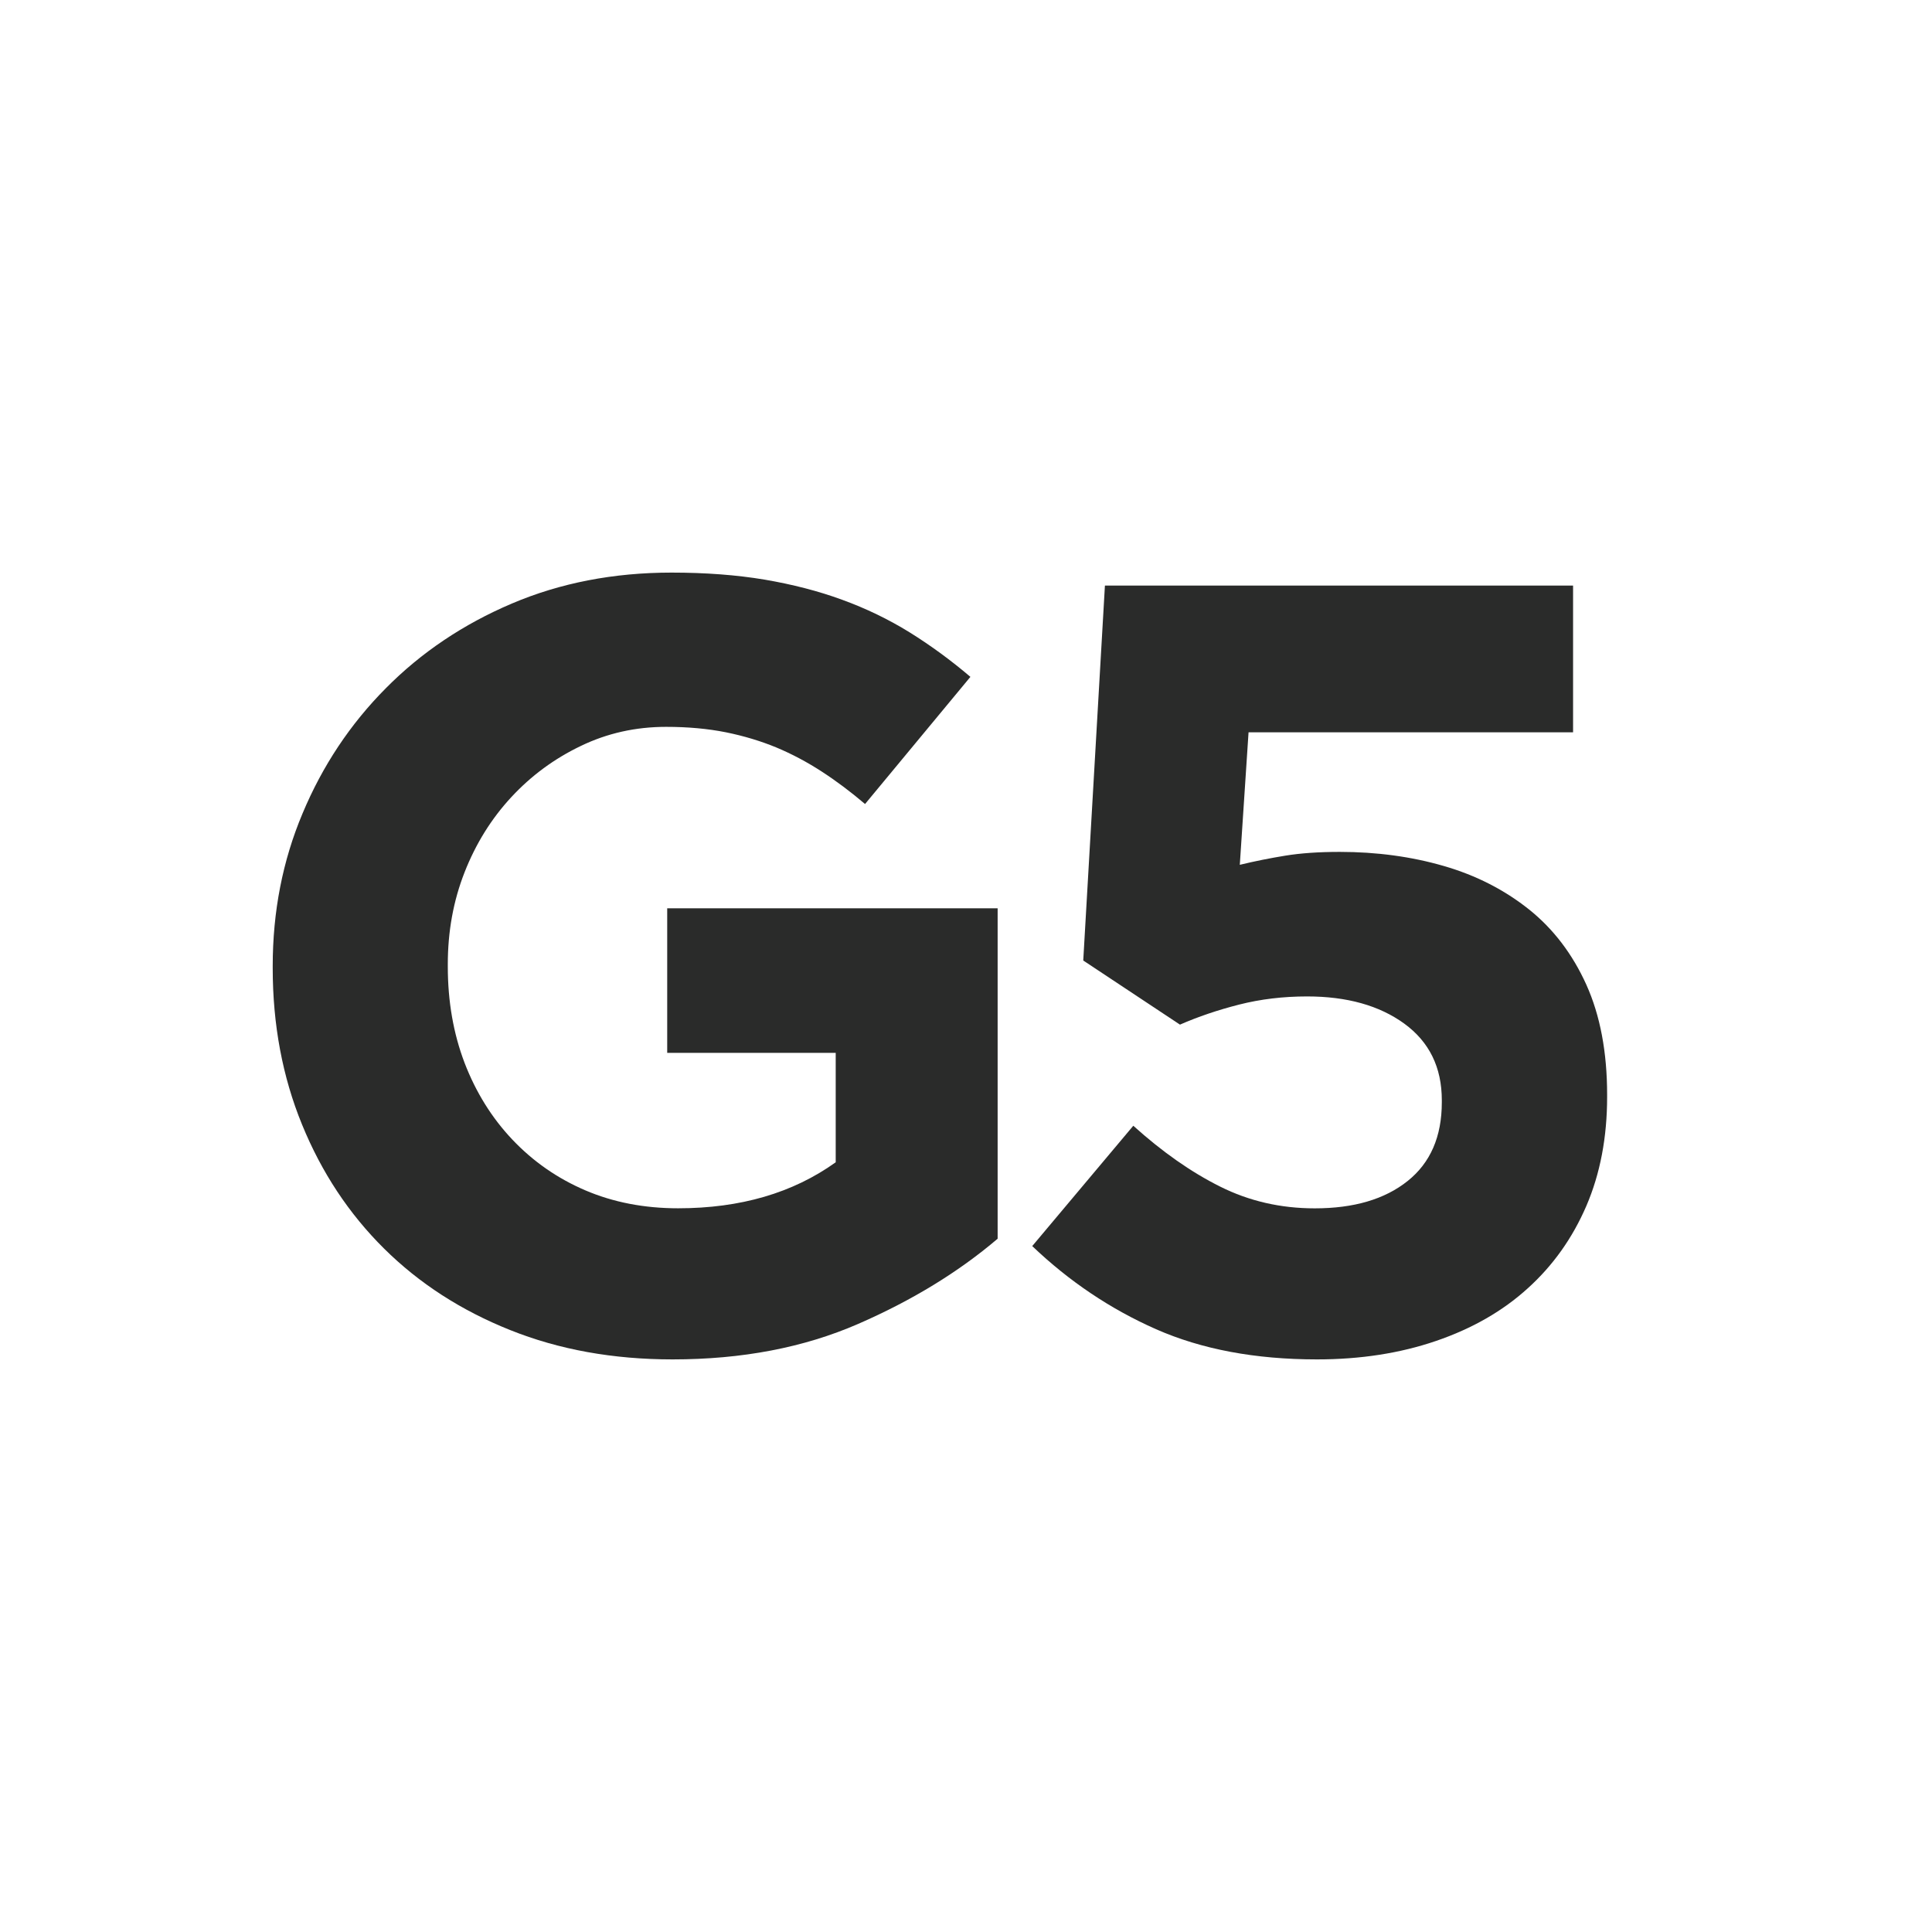
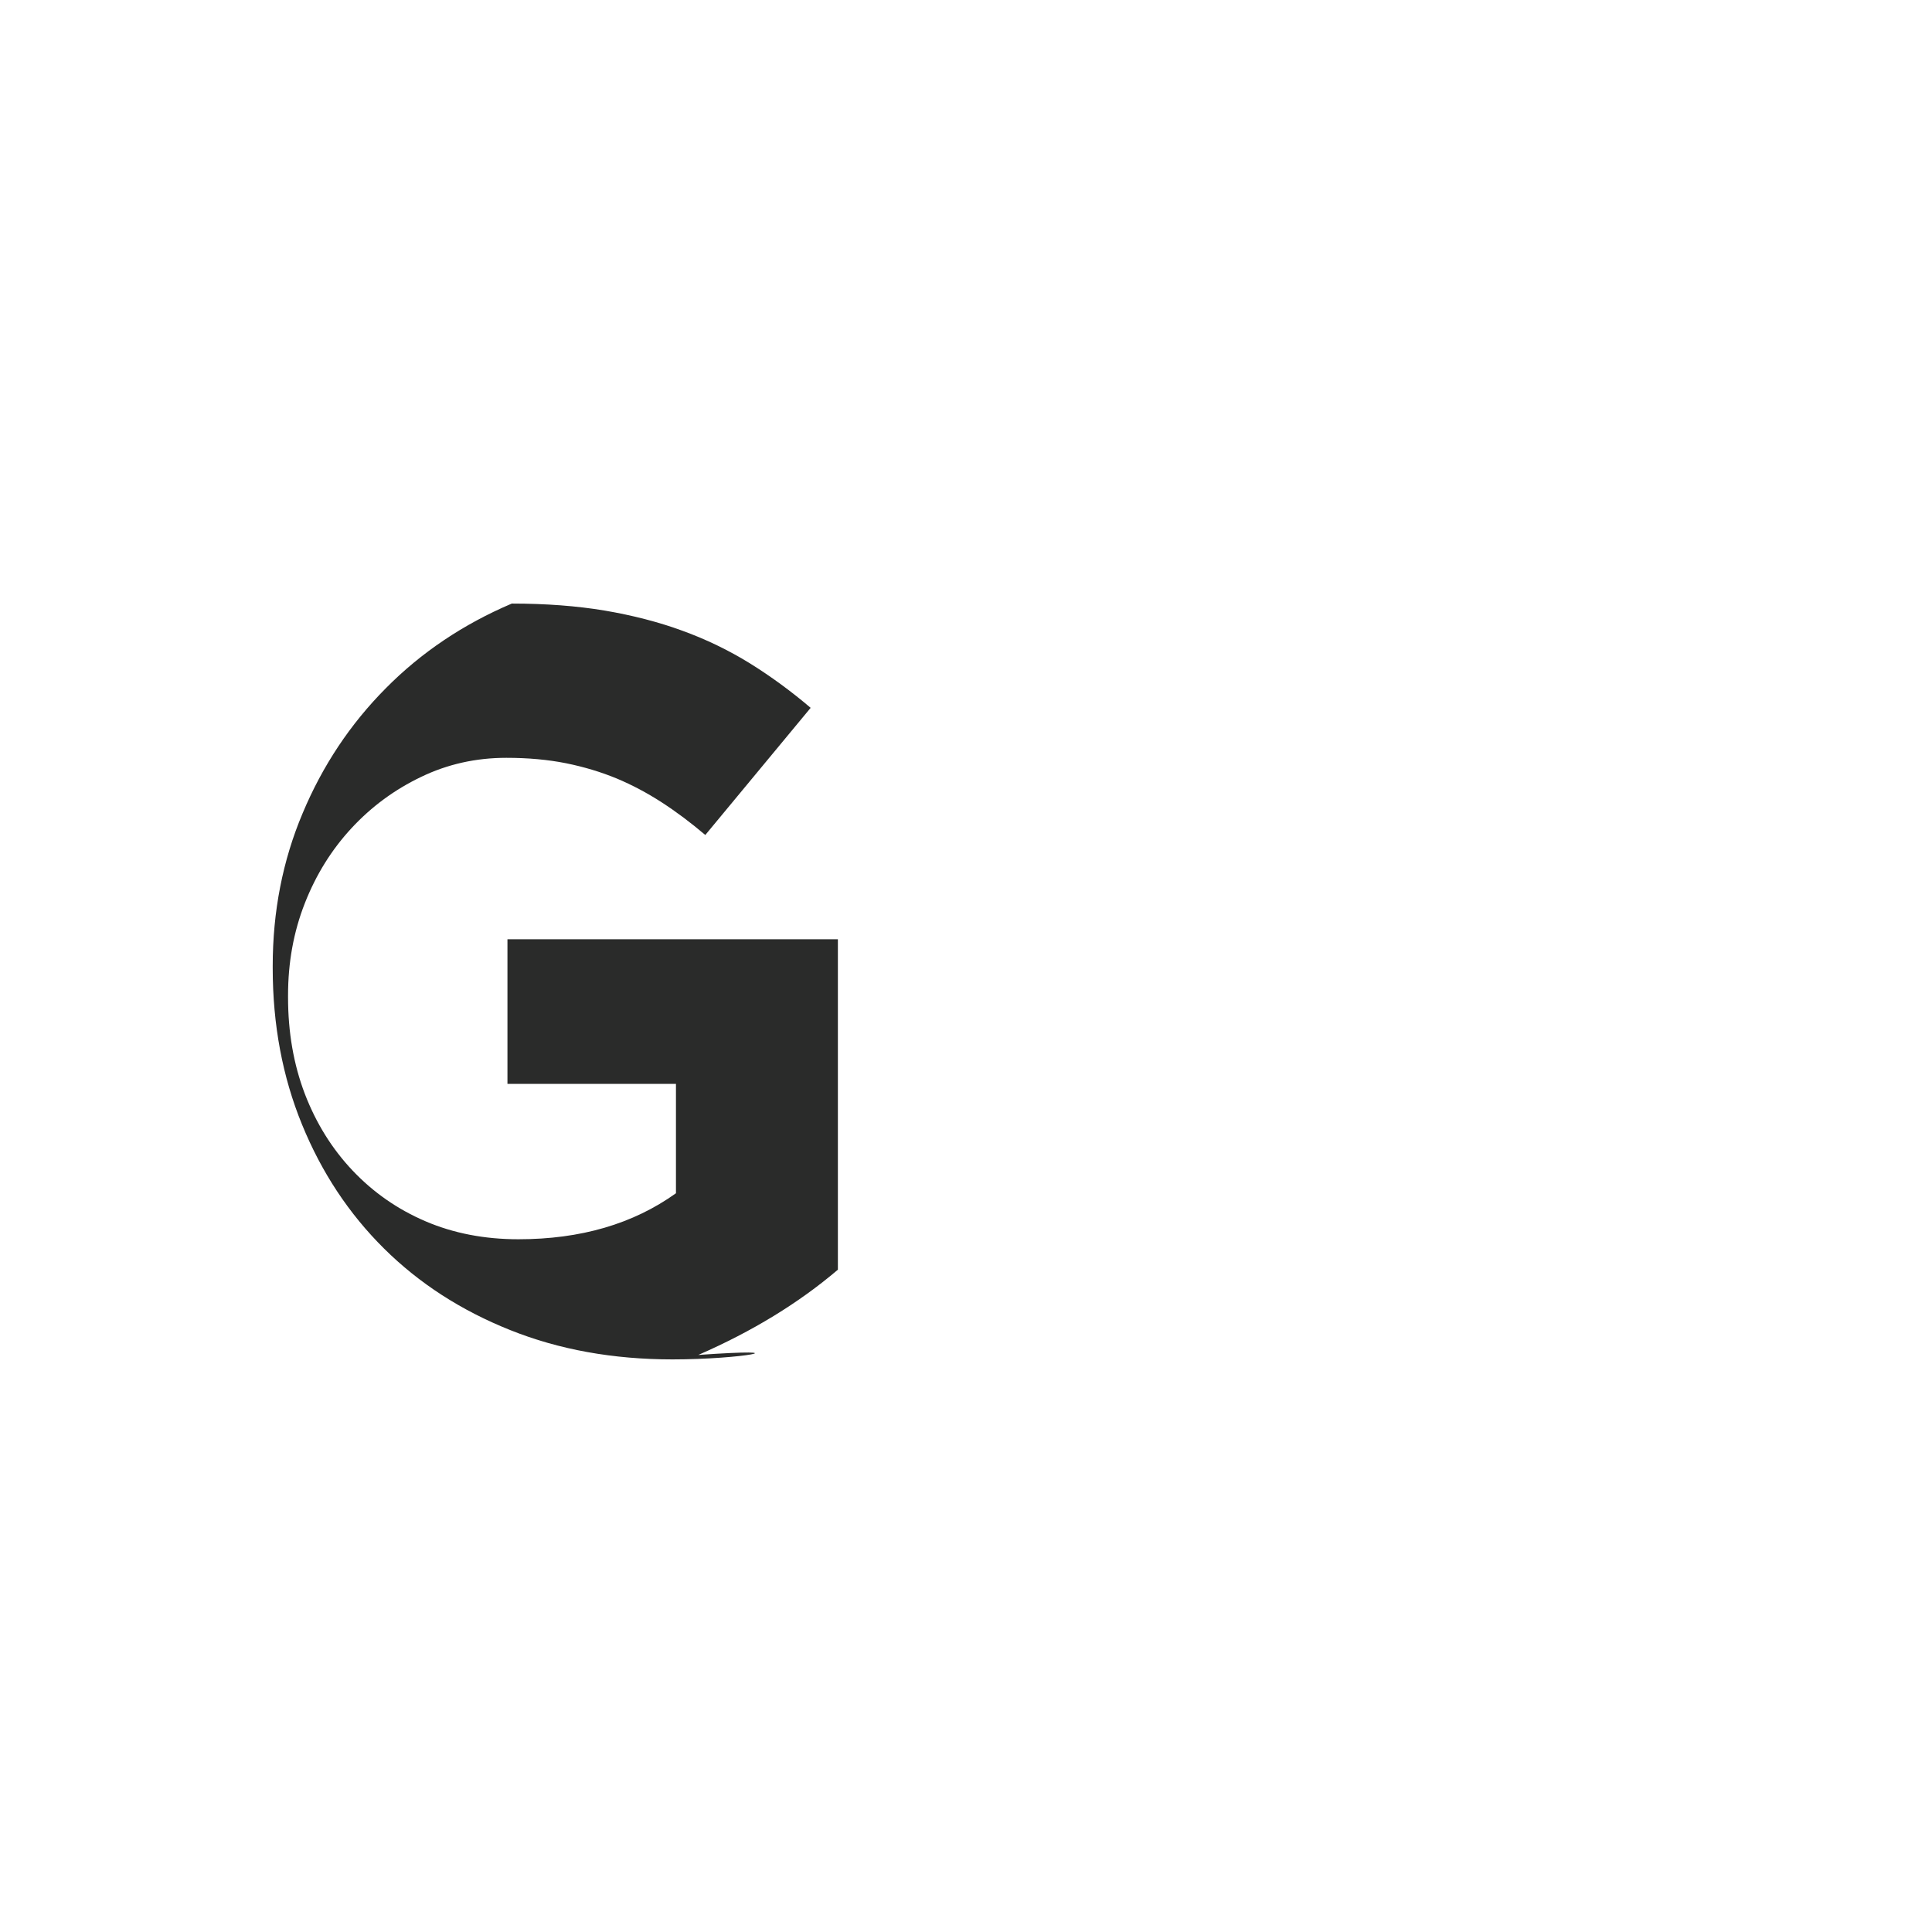
<svg xmlns="http://www.w3.org/2000/svg" version="1.1" id="Layer_1" x="0px" y="0px" width="32px" height="32px" viewBox="0 0 32 32" enable-background="new 0 0 32 32" xml:space="preserve">
  <g>
-     <path fill="#2A2B2A" d="M11.14,22.516c-0.984,0-1.882-0.162-2.69-0.486c-0.811-0.324-1.507-0.773-2.089-1.35   s-1.034-1.26-1.358-2.053c-0.324-0.791-0.486-1.656-0.486-2.592V16c0-0.9,0.164-1.744,0.495-2.529   c0.329-0.786,0.788-1.477,1.377-2.07c0.587-0.594,1.284-1.062,2.088-1.404s1.686-0.513,2.646-0.513   c0.564,0,1.077,0.039,1.539,0.116c0.463,0.079,0.892,0.189,1.287,0.334c0.396,0.144,0.768,0.324,1.116,0.539   c0.349,0.217,0.685,0.463,1.008,0.738l-1.745,2.106c-0.24-0.204-0.48-0.384-0.721-0.54s-0.489-0.288-0.747-0.396   c-0.259-0.107-0.537-0.191-0.837-0.252c-0.301-0.06-0.63-0.09-0.99-0.09c-0.504,0-0.975,0.105-1.412,0.316   c-0.439,0.21-0.822,0.492-1.152,0.848s-0.588,0.77-0.774,1.244c-0.187,0.476-0.278,0.984-0.278,1.525v0.035   c0,0.578,0.092,1.109,0.278,1.598c0.187,0.486,0.45,0.91,0.792,1.271s0.744,0.641,1.206,0.839s0.976,0.298,1.539,0.298   c1.032,0,1.901-0.254,2.61-0.762v-1.812h-2.791v-2.395h5.473v5.473c-0.648,0.552-1.419,1.023-2.312,1.412   C13.314,22.32,12.291,22.516,11.14,22.516z" />
-     <path fill="#2A2B2A" d="M21.812,22.516c-1.02,0-1.908-0.167-2.664-0.5c-0.756-0.334-1.439-0.793-2.051-1.377l1.674-1.993   c0.479,0.432,0.959,0.769,1.439,1.008c0.48,0.24,1.002,0.36,1.566,0.36c0.648,0,1.16-0.15,1.539-0.453   c0.377-0.301,0.566-0.735,0.566-1.303v-0.035c0-0.543-0.207-0.966-0.621-1.268c-0.414-0.301-0.951-0.451-1.611-0.451   c-0.395,0-0.771,0.045-1.125,0.135s-0.68,0.201-0.98,0.332l-1.602-1.062l0.359-6.21h7.754v2.43H20.68l-0.145,2.195   c0.252-0.061,0.504-0.111,0.756-0.152s0.553-0.062,0.9-0.062c0.611,0,1.186,0.078,1.721,0.233c0.537,0.155,1.006,0.396,1.412,0.719   c0.404,0.323,0.721,0.739,0.951,1.248c0.229,0.509,0.344,1.116,0.344,1.823v0.035c0,0.671-0.115,1.273-0.344,1.806   c-0.23,0.533-0.553,0.988-0.971,1.365c-0.416,0.378-0.922,0.667-1.518,0.871S22.533,22.516,21.812,22.516z" />
+     <path fill="#2A2B2A" d="M11.14,22.516c-0.984,0-1.882-0.162-2.69-0.486c-0.811-0.324-1.507-0.773-2.089-1.35   s-1.034-1.26-1.358-2.053c-0.324-0.791-0.486-1.656-0.486-2.592V16c0-0.9,0.164-1.744,0.495-2.529   c0.329-0.786,0.788-1.477,1.377-2.07c0.587-0.594,1.284-1.062,2.088-1.404c0.564,0,1.077,0.039,1.539,0.116c0.463,0.079,0.892,0.189,1.287,0.334c0.396,0.144,0.768,0.324,1.116,0.539   c0.349,0.217,0.685,0.463,1.008,0.738l-1.745,2.106c-0.24-0.204-0.48-0.384-0.721-0.54s-0.489-0.288-0.747-0.396   c-0.259-0.107-0.537-0.191-0.837-0.252c-0.301-0.06-0.63-0.09-0.99-0.09c-0.504,0-0.975,0.105-1.412,0.316   c-0.439,0.21-0.822,0.492-1.152,0.848s-0.588,0.77-0.774,1.244c-0.187,0.476-0.278,0.984-0.278,1.525v0.035   c0,0.578,0.092,1.109,0.278,1.598c0.187,0.486,0.45,0.91,0.792,1.271s0.744,0.641,1.206,0.839s0.976,0.298,1.539,0.298   c1.032,0,1.901-0.254,2.61-0.762v-1.812h-2.791v-2.395h5.473v5.473c-0.648,0.552-1.419,1.023-2.312,1.412   C13.314,22.32,12.291,22.516,11.14,22.516z" />
  </g>
</svg>